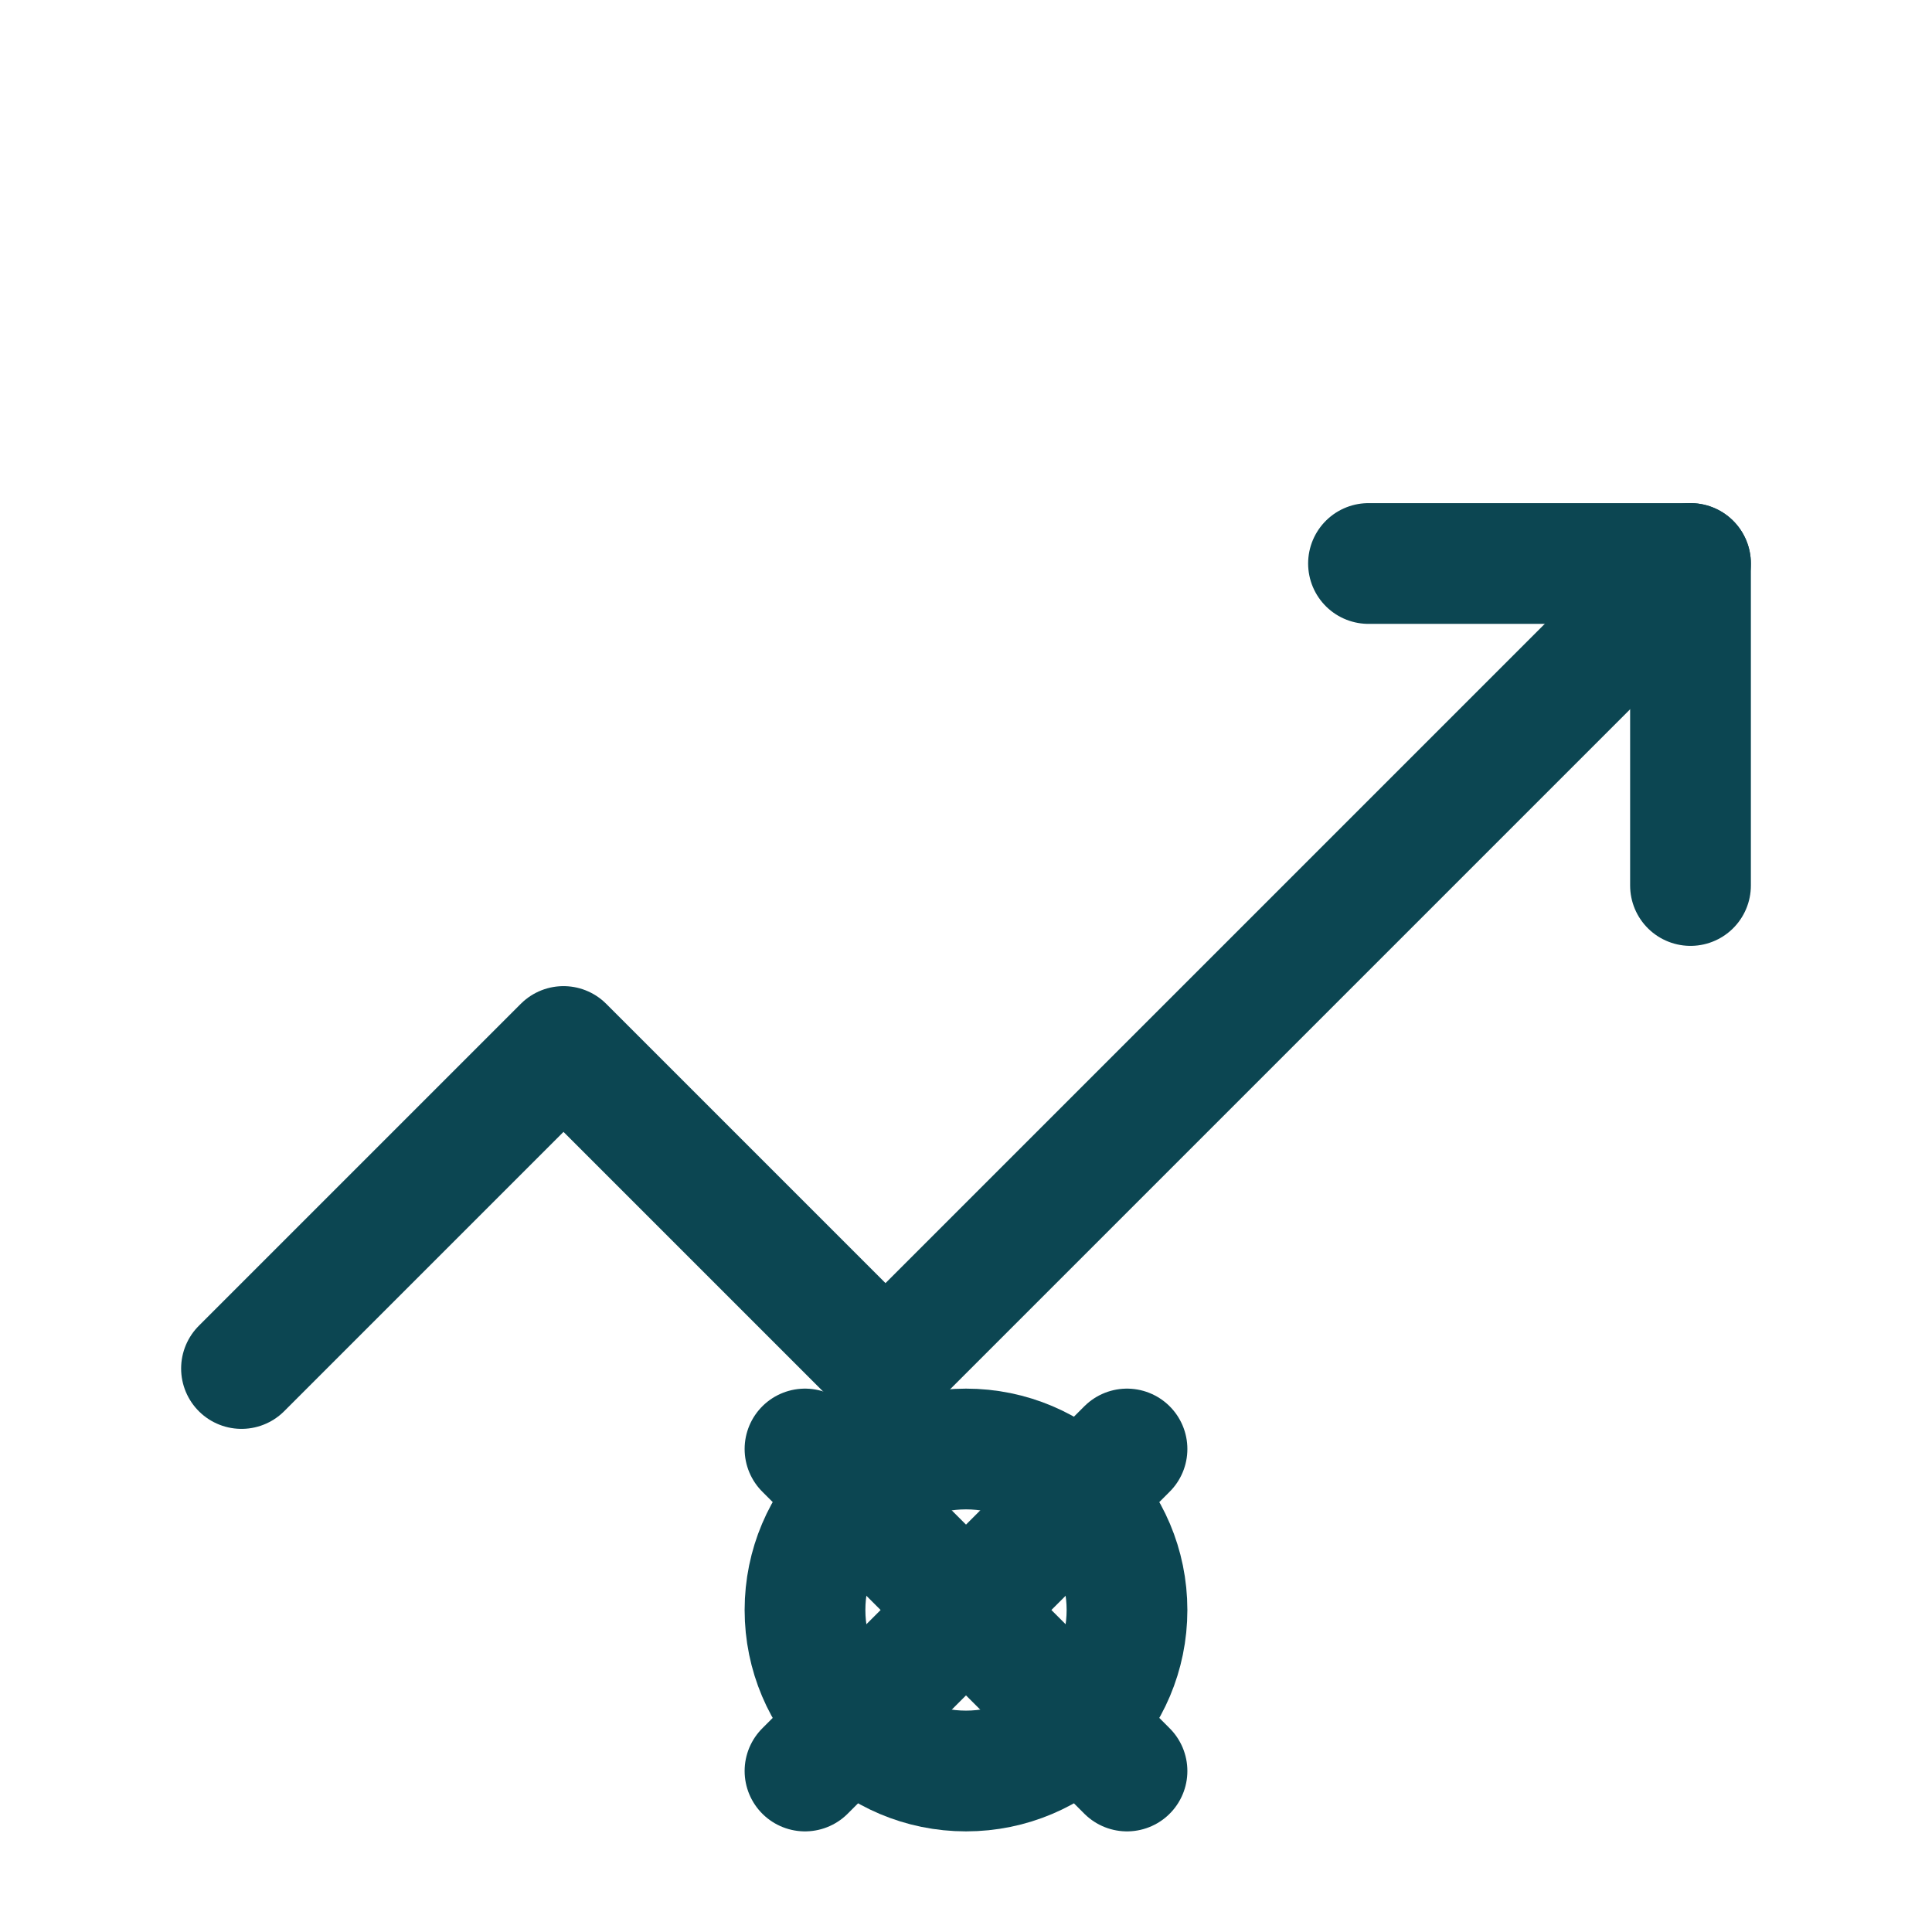
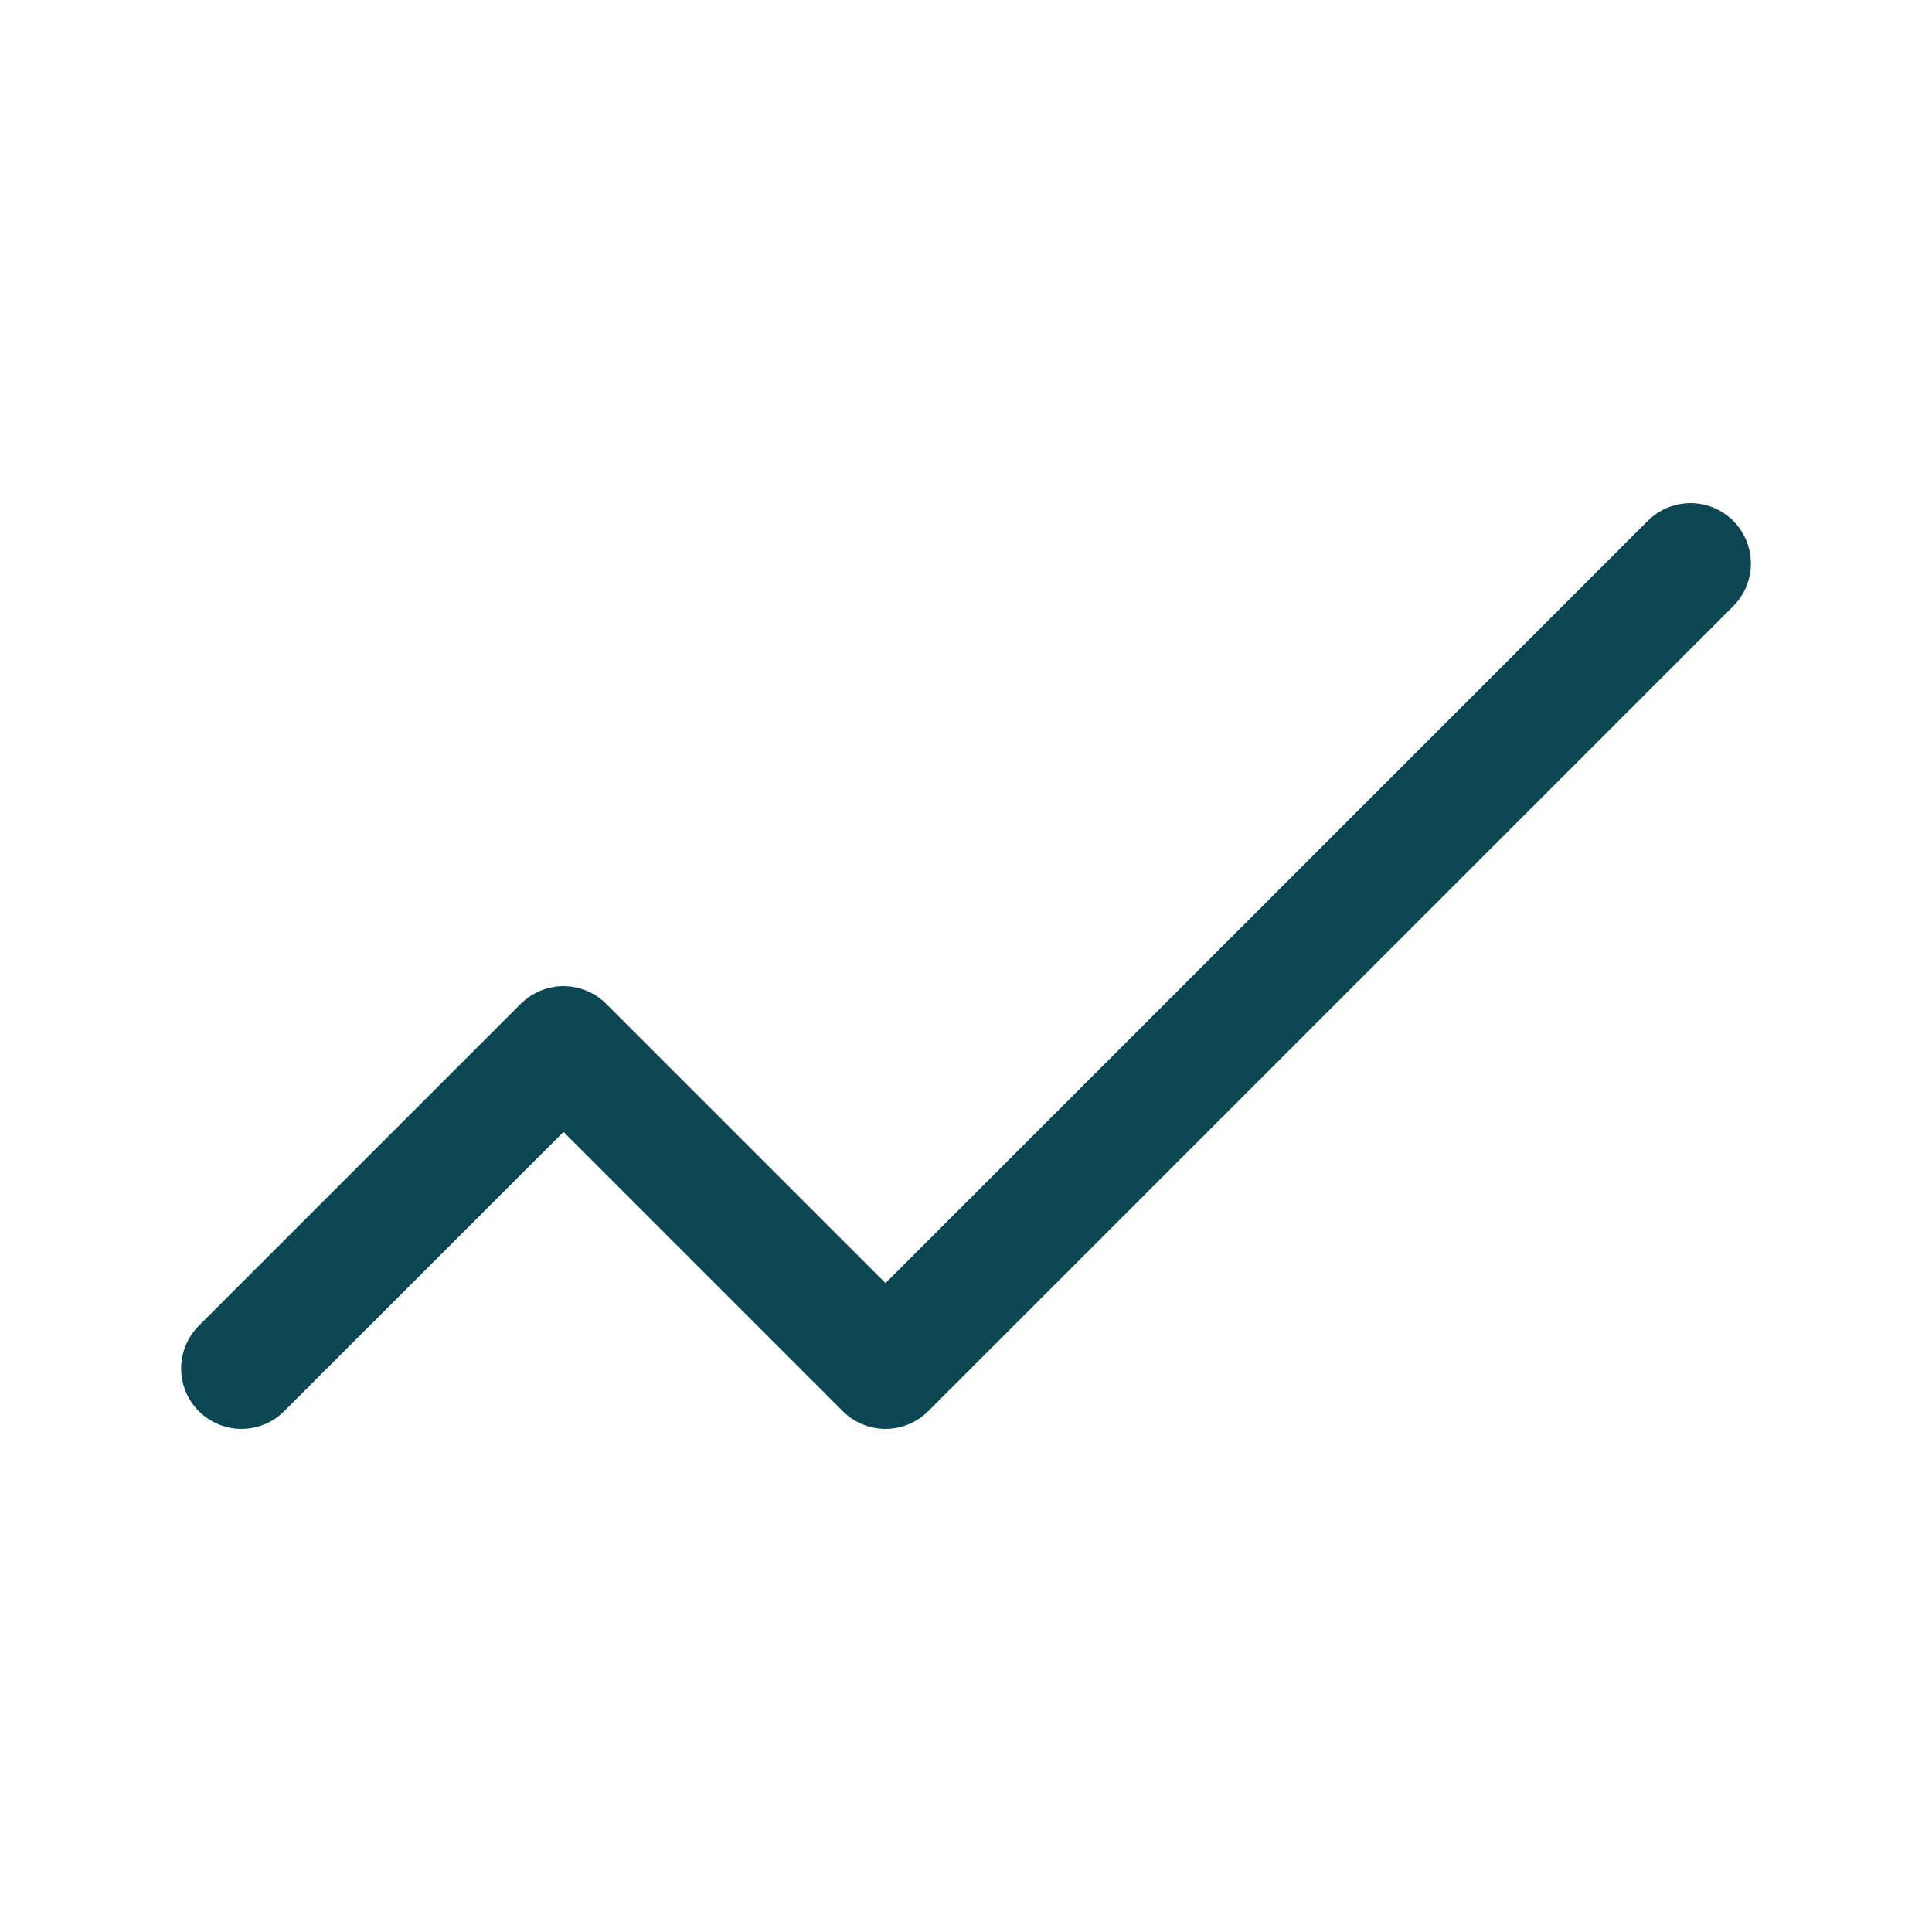
<svg xmlns="http://www.w3.org/2000/svg" viewBox="0 0 24 24" fill="none">
  <path d="M3 17L7 13L11 17L21 7" stroke="#0C4652" stroke-width="1.5" stroke-linecap="round" stroke-linejoin="round" />
-   <path d="M17 7H21V11" stroke="#0C4652" stroke-width="1.5" stroke-linecap="round" stroke-linejoin="round" />
-   <circle cx="12" cy="20" r="2" stroke="#0C4652" stroke-width="1.5" />
-   <path d="M10 18L14 22" stroke="#0C4652" stroke-width="1.5" stroke-linecap="round" />
-   <path d="M14 18L10 22" stroke="#0C4652" stroke-width="1.5" stroke-linecap="round" />
</svg>